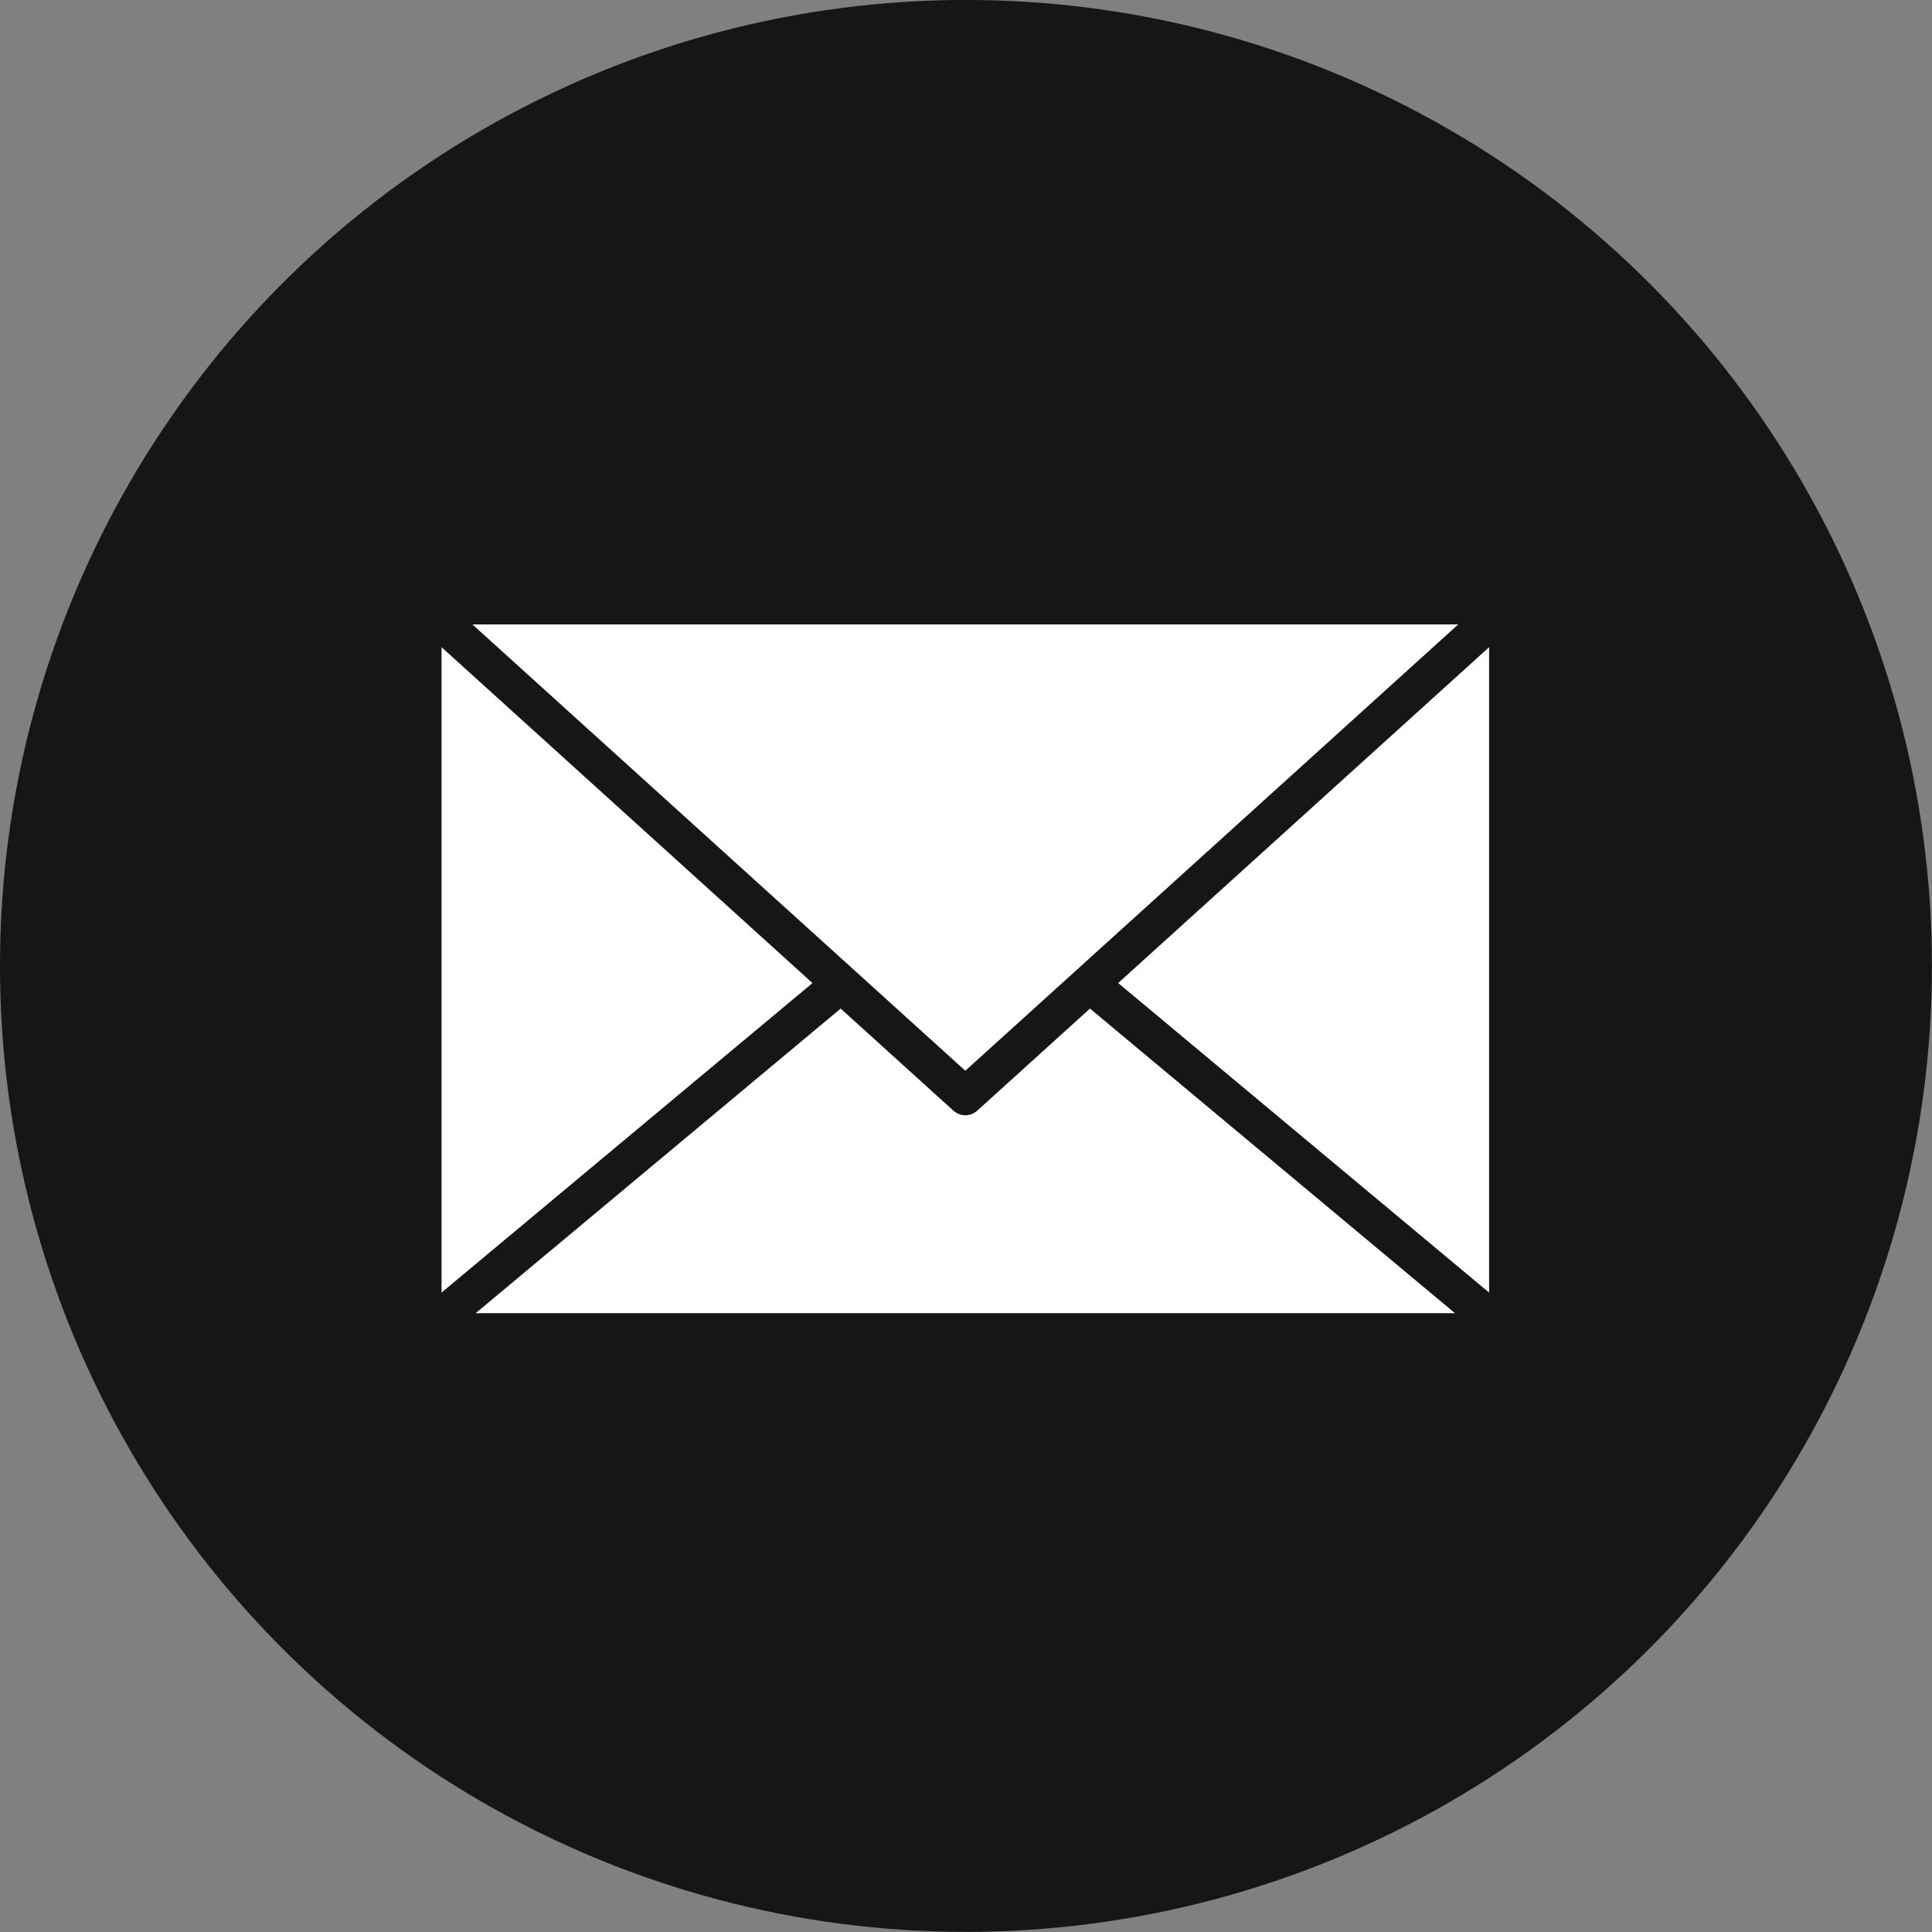
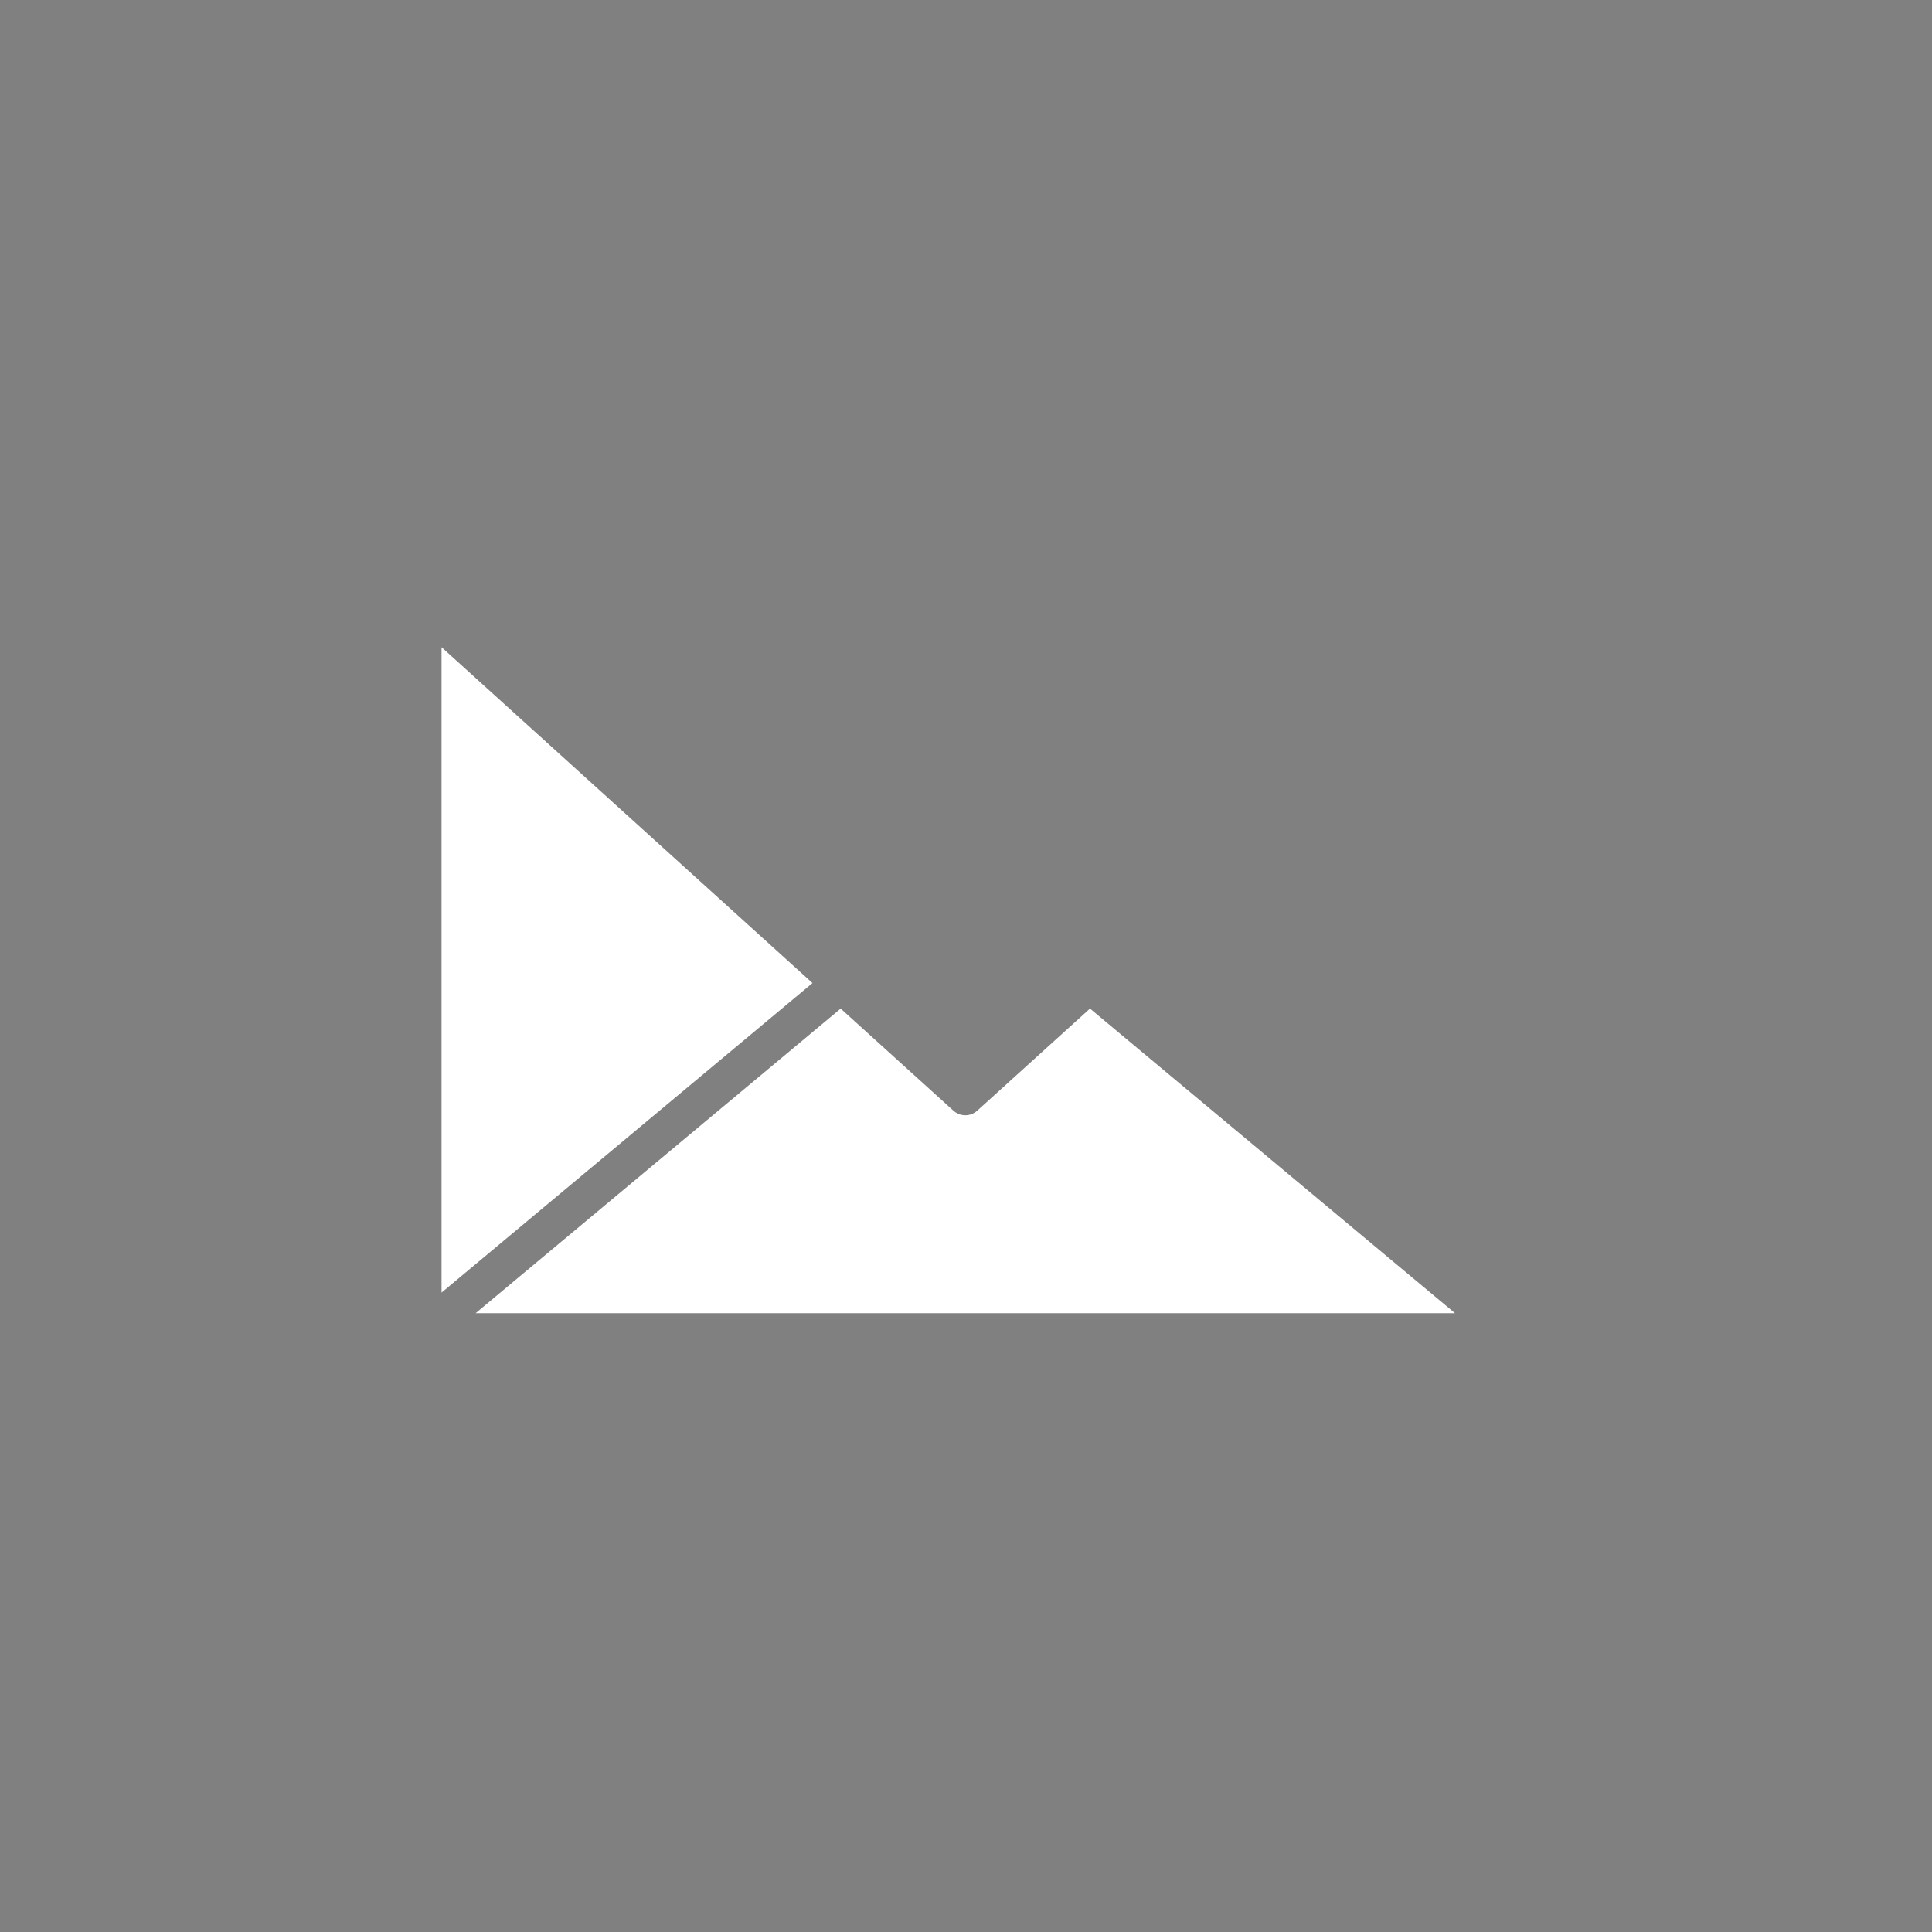
<svg xmlns="http://www.w3.org/2000/svg" height="1187.7" preserveAspectRatio="xMidYMid meet" version="1.0" viewBox="186.3 201.3 1187.7 1187.7" width="1187.7" zoomAndPan="magnify">
  <rect x="186.3" y="201.3" width="1187.7" height="1187.7" fill="#808080" stroke="none" />
  <g>
    <g id="change1_1">
-       <circle cx="780.113" cy="795.105" fill="#161616" r="593.831" />
-     </g>
+       </g>
    <g fill="#FFF" id="change2_1">
      <path d="M457.738 995.917L685.774 805.637 457.738 599.155z" />
      <path d="M779.732,886.917c-2.704,0-5.319-1.019-7.362-2.869l-69.266-62.718L478.688,1008.59h602.091 l-224.41-187.269l-69.275,62.727C785.052,885.898,782.437,886.917,779.732,886.917z" />
-       <path d="M1101.727 995.916L1101.727 599.155 873.701 805.628z" />
-       <path d="M711.028,797.328l68.704,62.212l68.944-62.429c0.03-0.028,0.06-0.055,0.091-0.083l233.97-211.858h-606.01 l233.705,211.618C710.636,796.961,710.835,797.14,711.028,797.328z" />
    </g>
  </g>
</svg>